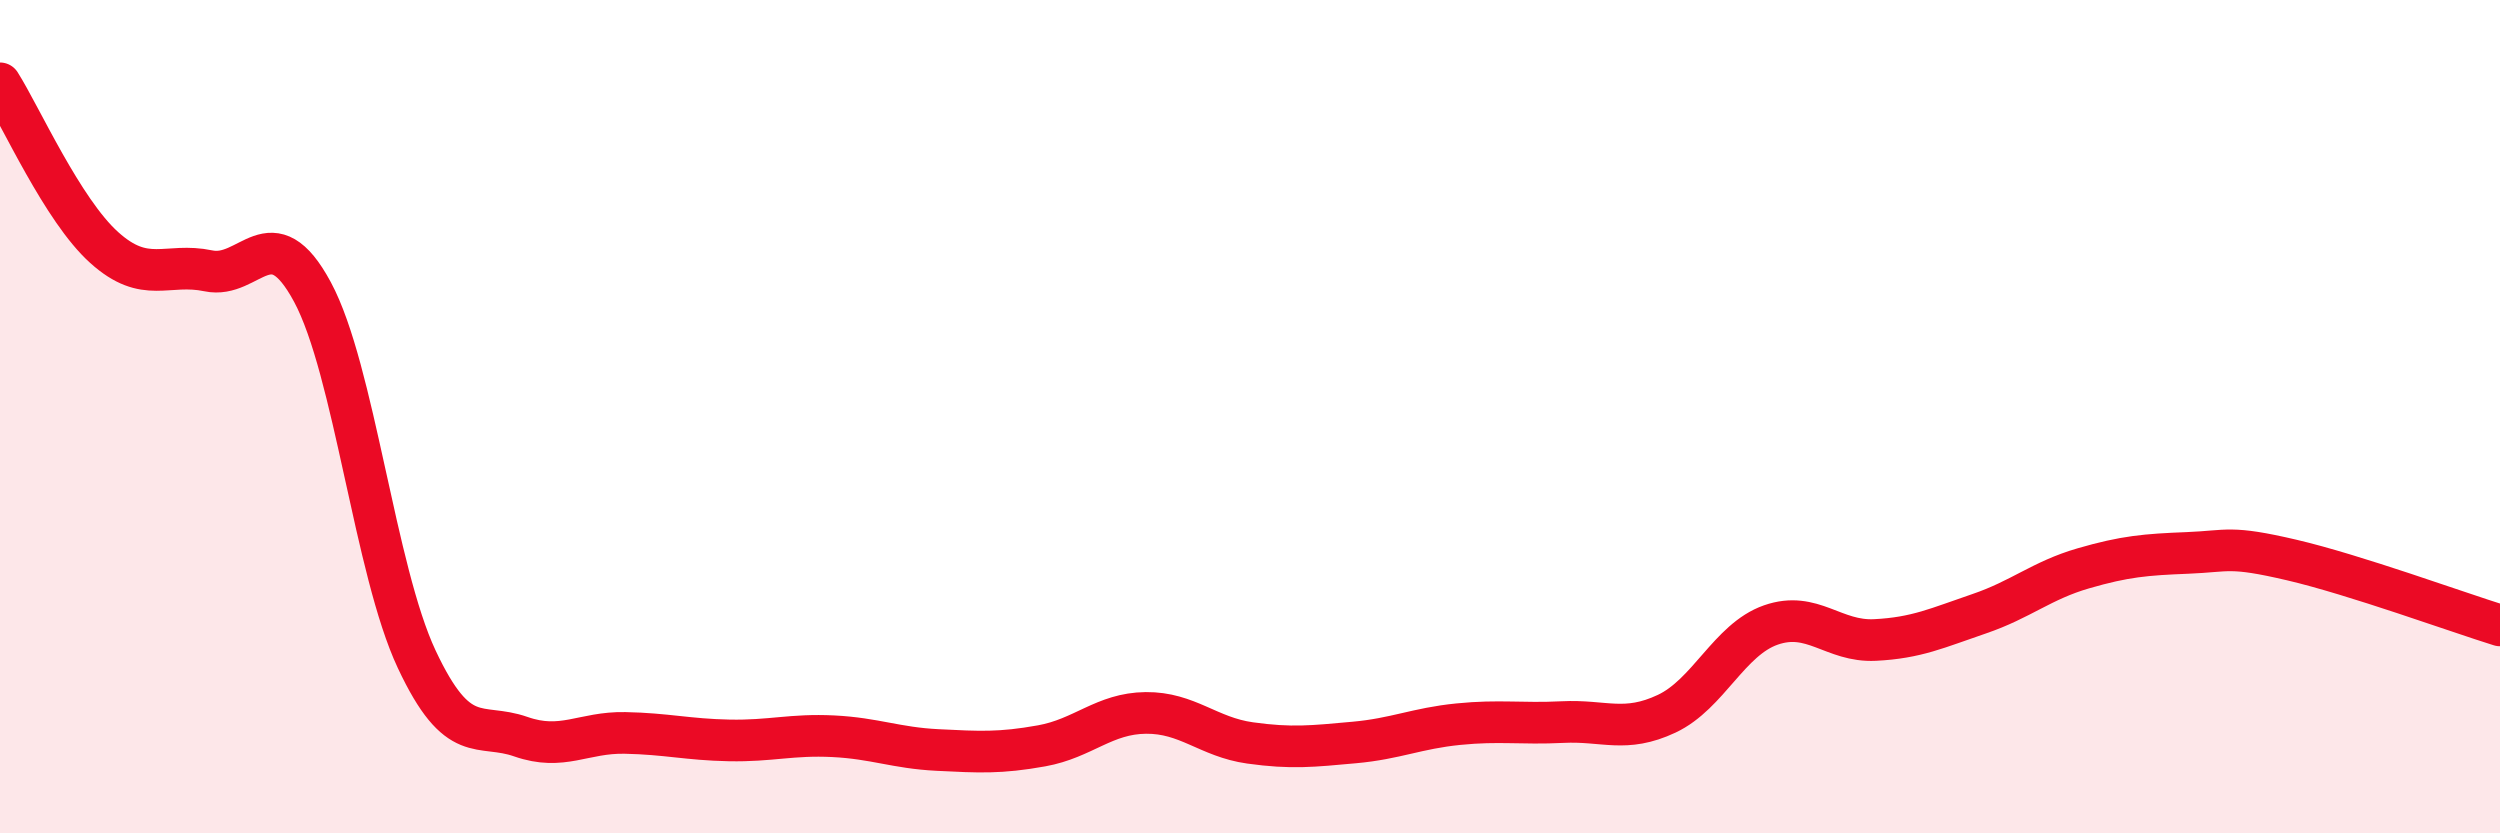
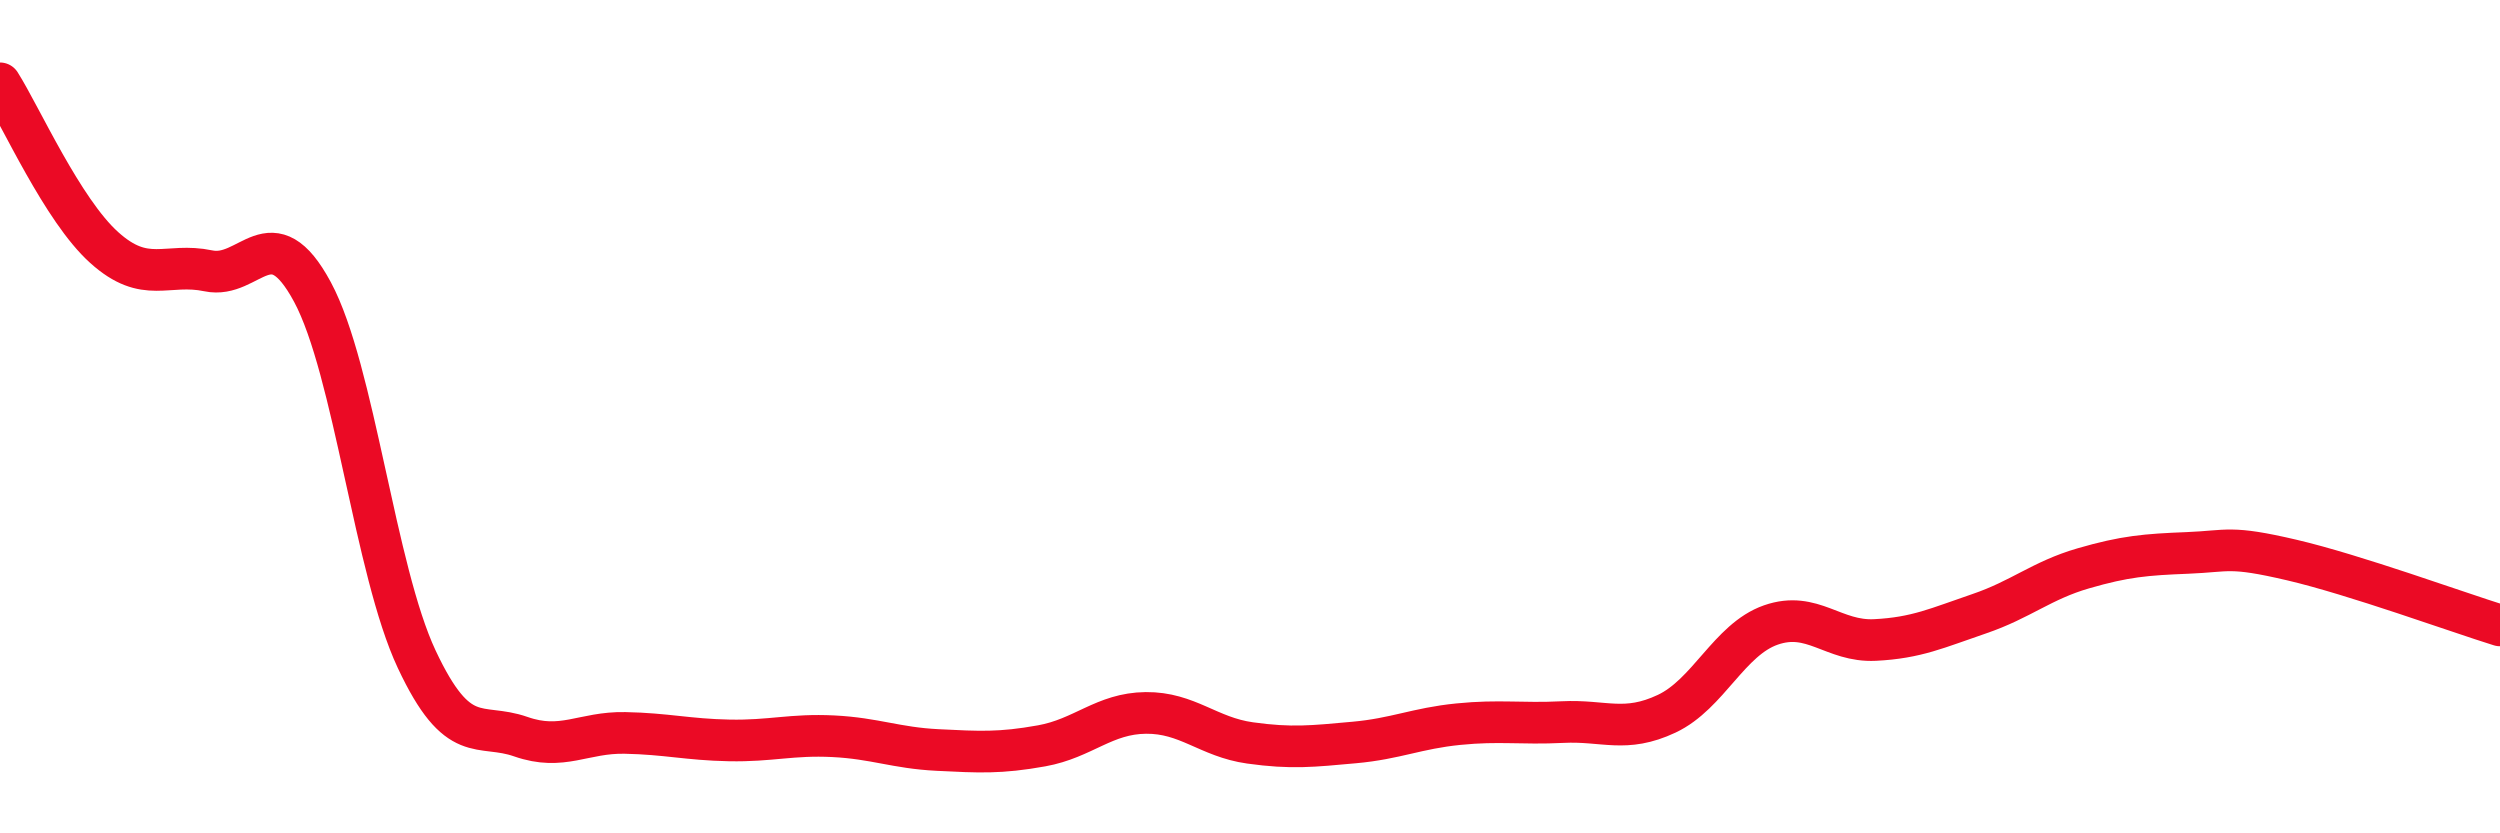
<svg xmlns="http://www.w3.org/2000/svg" width="60" height="20" viewBox="0 0 60 20">
-   <path d="M 0,2 C 0.5,2.79 1.5,5.04 2.5,5.94 C 3.5,6.84 4,6.29 5,6.5 C 6,6.71 6.5,5.15 7.5,7.01 C 8.5,8.87 9,13.69 10,15.82 C 11,17.95 11.5,17.33 12.5,17.68 C 13.5,18.03 14,17.57 15,17.59 C 16,17.61 16.5,17.75 17.5,17.77 C 18.5,17.79 19,17.62 20,17.67 C 21,17.72 21.5,17.95 22.5,18 C 23.5,18.05 24,18.08 25,17.9 C 26,17.72 26.5,17.12 27.5,17.11 C 28.5,17.1 29,17.69 30,17.83 C 31,17.97 31.5,17.91 32.5,17.82 C 33.5,17.73 34,17.48 35,17.38 C 36,17.28 36.5,17.38 37.5,17.33 C 38.5,17.28 39,17.6 40,17.13 C 41,16.66 41.5,15.35 42.5,15 C 43.5,14.65 44,15.41 45,15.36 C 46,15.31 46.5,15.07 47.5,14.73 C 48.5,14.39 49,13.93 50,13.64 C 51,13.35 51.5,13.31 52.5,13.27 C 53.5,13.23 53.5,13.09 55,13.44 C 56.5,13.79 59,14.7 60,15.01L60 20L0 20Z" fill="#EB0A25" opacity="0.1" stroke-linecap="round" stroke-linejoin="round" />
  <path d="M 0,2 C 0.5,2.79 1.5,5.04 2.5,5.94 C 3.5,6.84 4,6.29 5,6.5 C 6,6.71 6.5,5.15 7.5,7.01 C 8.5,8.87 9,13.69 10,15.82 C 11,17.95 11.5,17.33 12.5,17.68 C 13.5,18.03 14,17.57 15,17.59 C 16,17.61 16.5,17.75 17.5,17.77 C 18.5,17.79 19,17.62 20,17.67 C 21,17.72 21.5,17.95 22.5,18 C 23.5,18.05 24,18.08 25,17.9 C 26,17.72 26.5,17.12 27.5,17.11 C 28.5,17.1 29,17.69 30,17.83 C 31,17.97 31.5,17.91 32.5,17.82 C 33.5,17.73 34,17.48 35,17.38 C 36,17.28 36.5,17.38 37.5,17.33 C 38.5,17.28 39,17.6 40,17.13 C 41,16.66 41.5,15.35 42.5,15 C 43.5,14.65 44,15.41 45,15.36 C 46,15.31 46.5,15.07 47.5,14.73 C 48.5,14.39 49,13.93 50,13.64 C 51,13.35 51.5,13.31 52.5,13.27 C 53.5,13.23 53.5,13.09 55,13.44 C 56.5,13.79 59,14.7 60,15.01" stroke="#EB0A25" stroke-width="1" fill="none" stroke-linecap="round" stroke-linejoin="round" />
</svg>